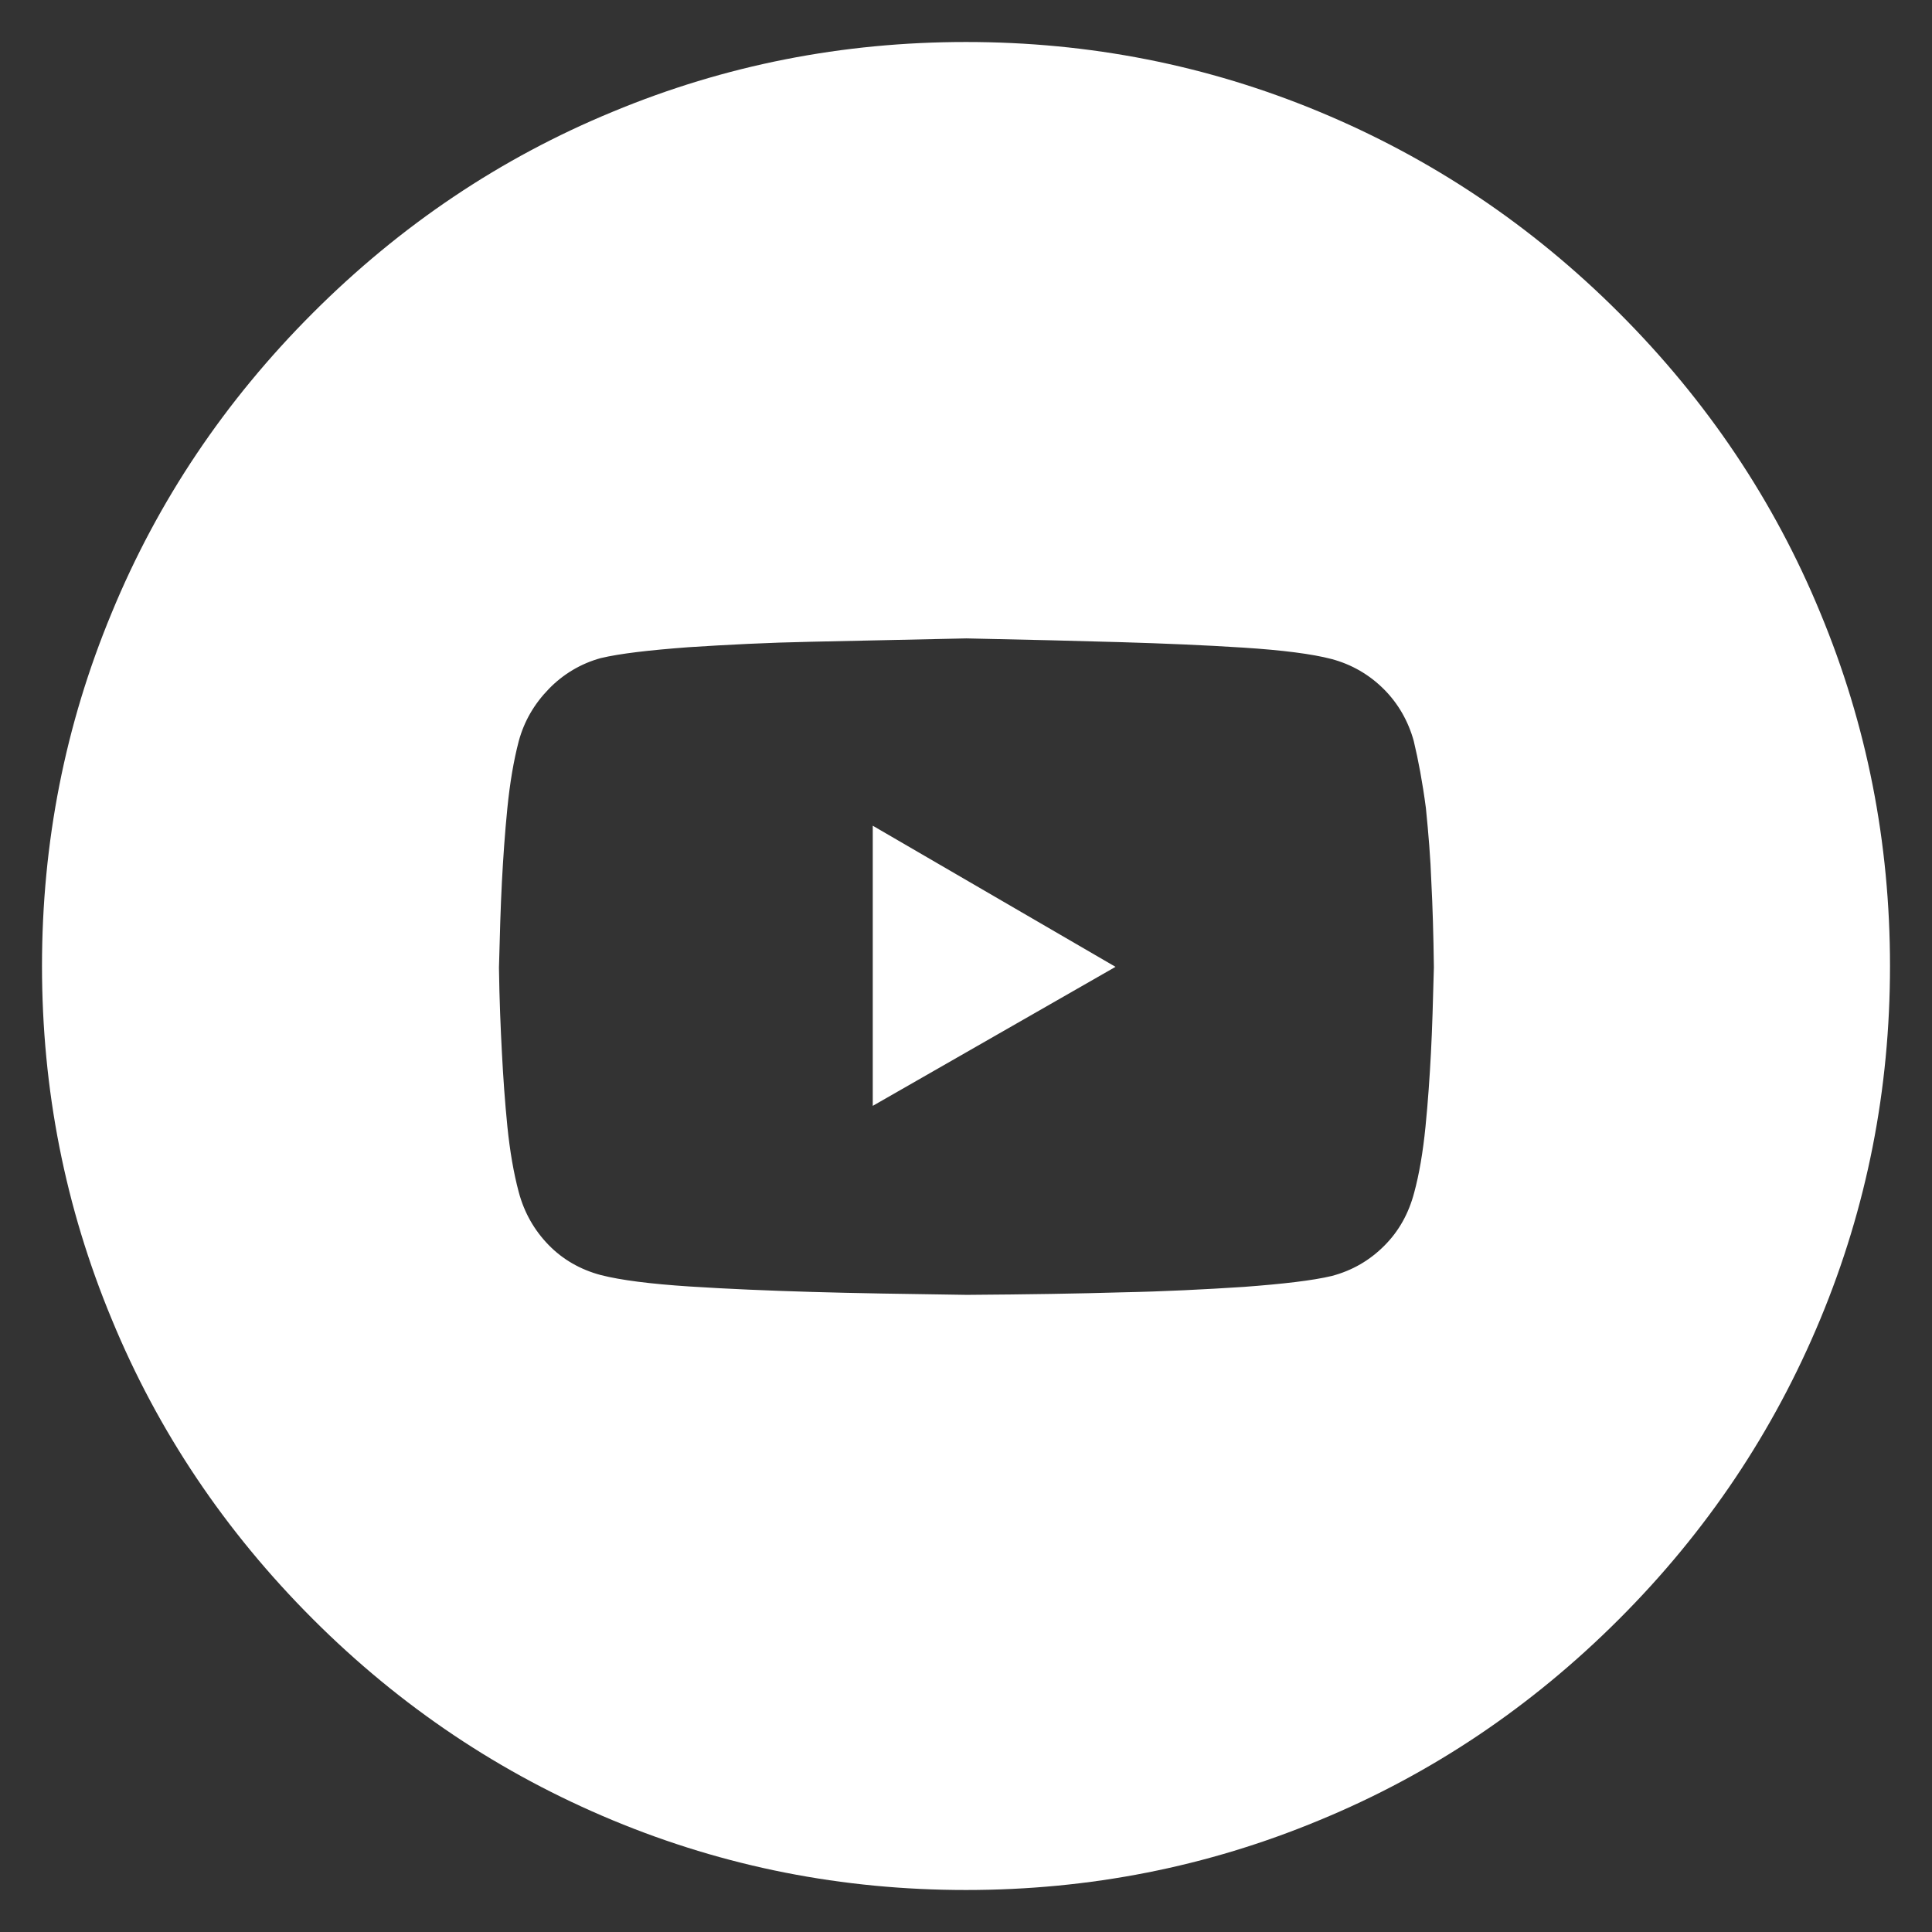
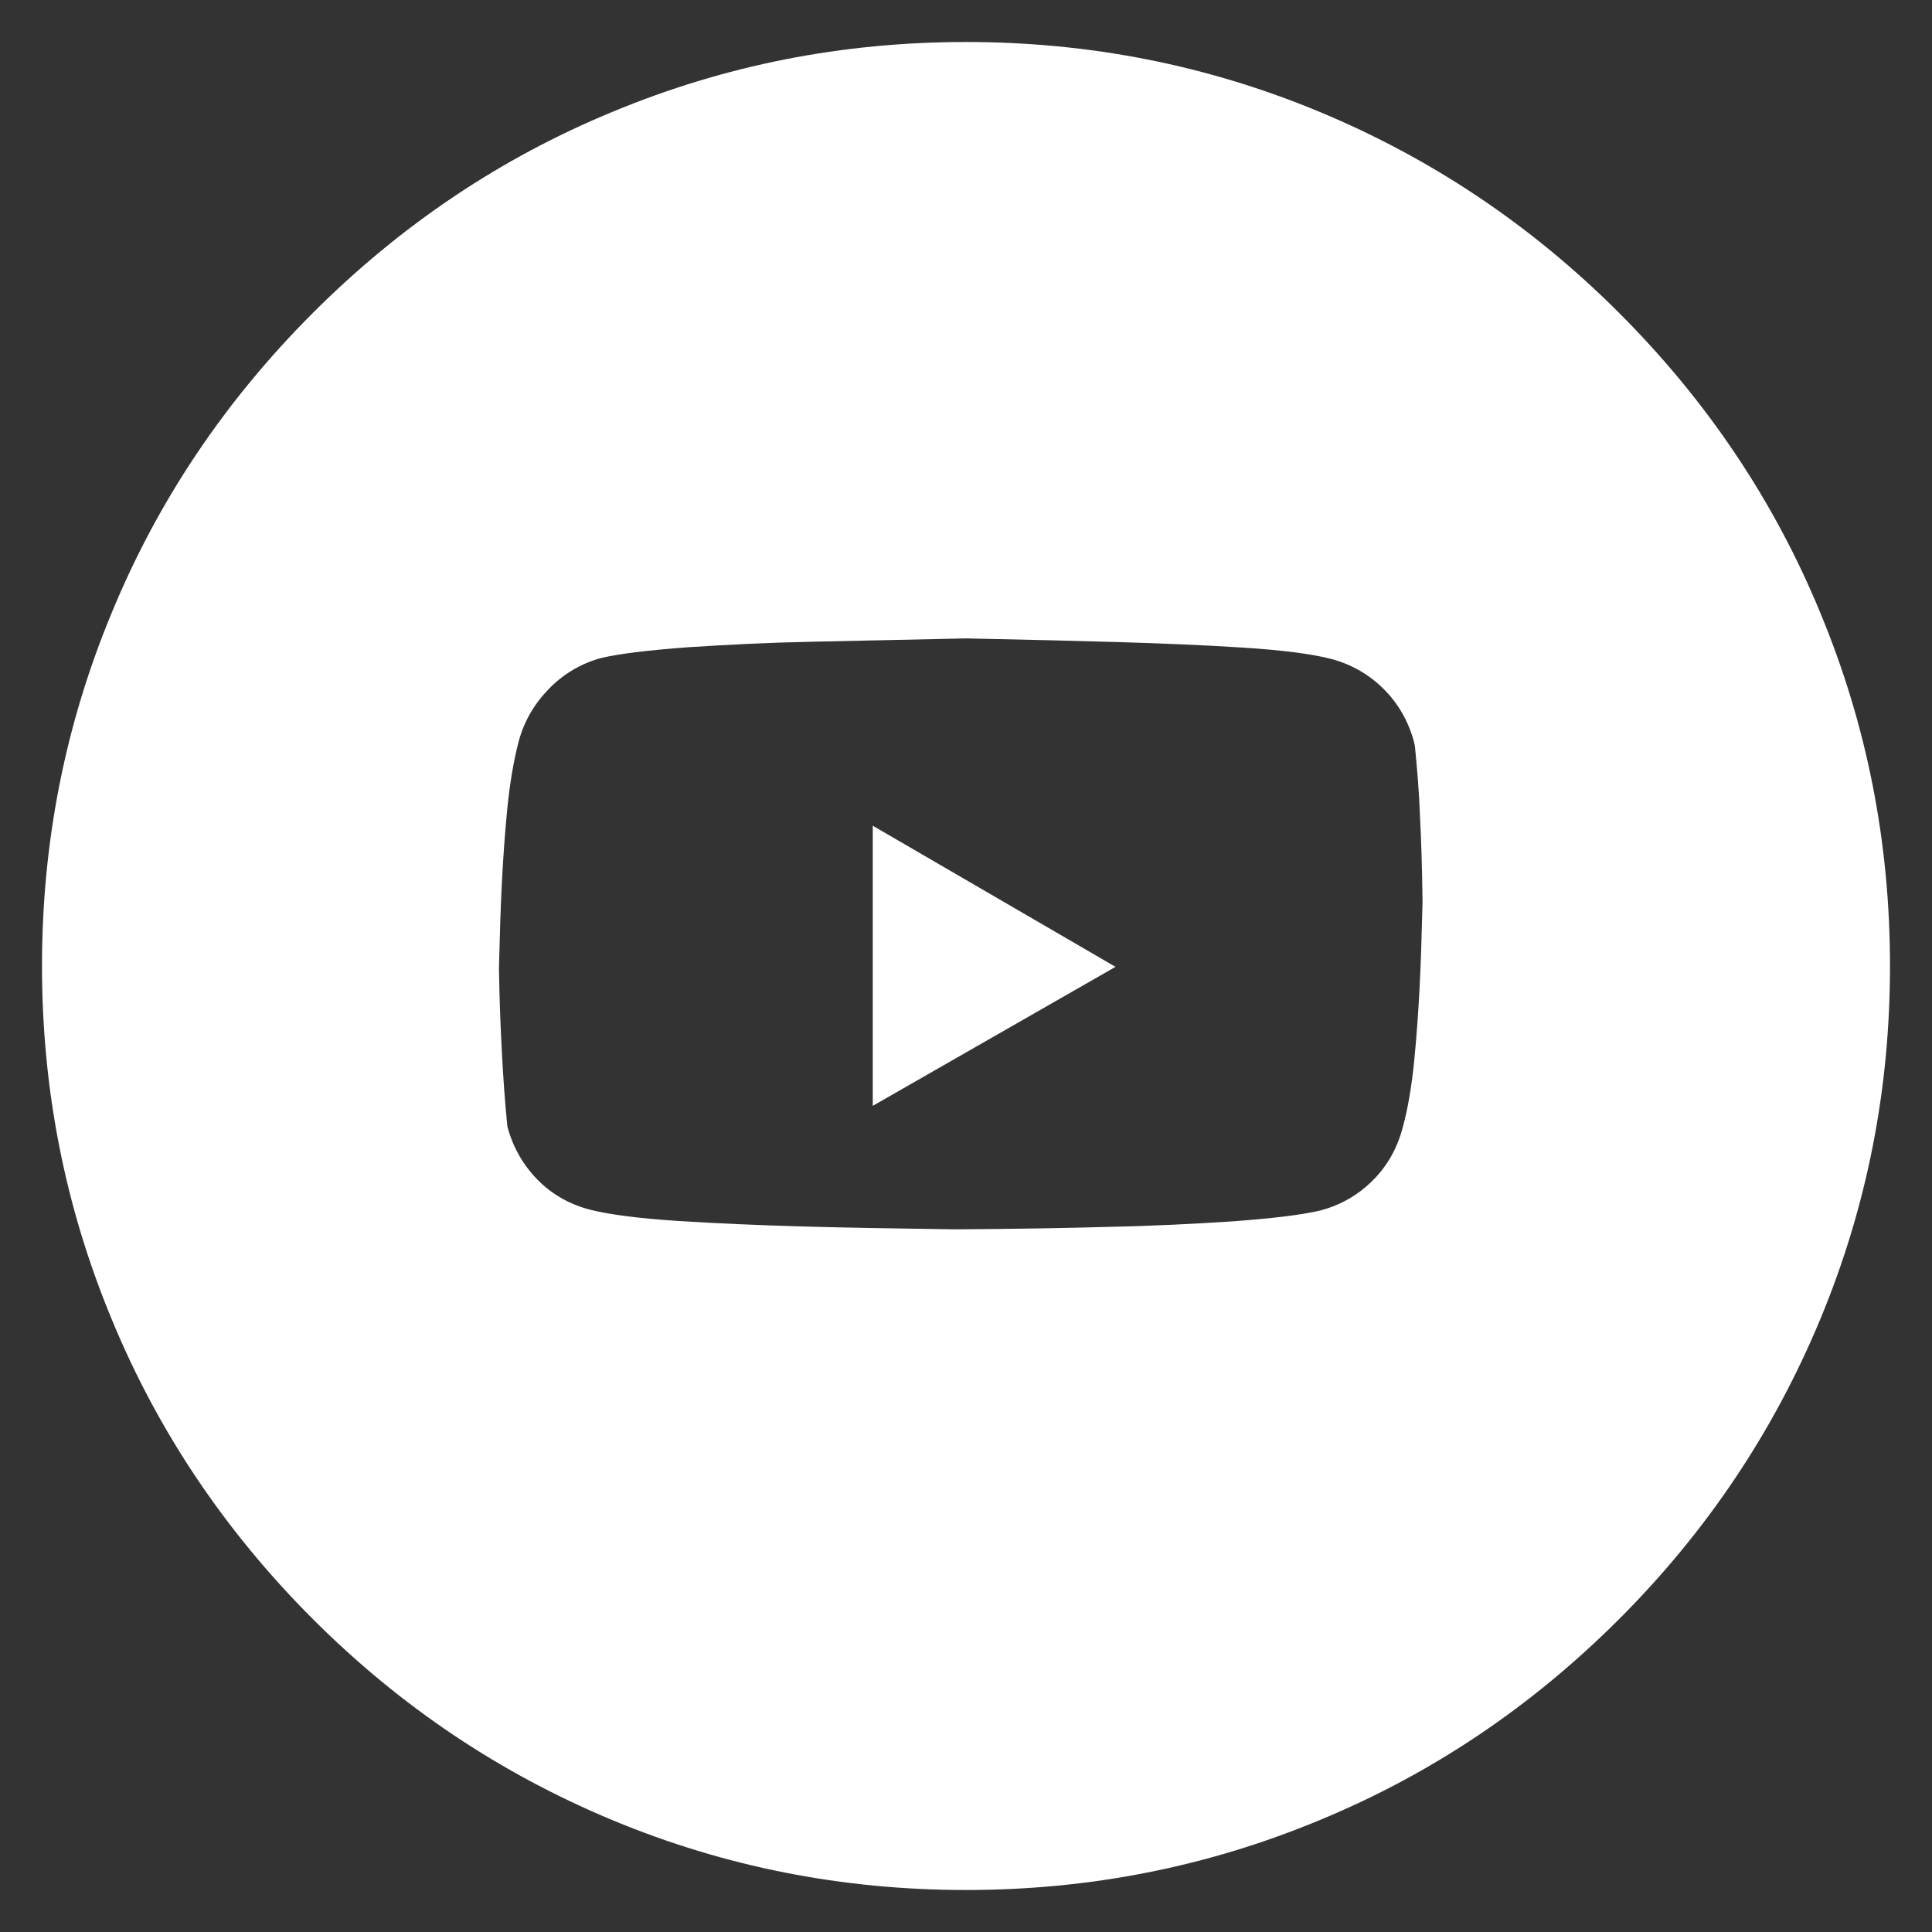
<svg xmlns="http://www.w3.org/2000/svg" version="1.1" id="Layer_1" x="0px" y="0px" viewBox="0 0 46 46" style="enable-background:new 0 0 46 46;" xml:space="preserve">
  <rect x="0" y="0" width="46" height="46" fill="#333333" stroke="none" />
  <style type="text/css">
	.st0{fill:#FFFFFF;}
</style>
-   <path class="st0" d="M14.59,43.34c-2.67-1.11-5.05-2.7-7.14-4.79c-2.09-2.09-3.69-4.47-4.79-7.14C1.55,28.74,1,25.94,1,23  s0.55-5.74,1.66-8.41c1.1-2.67,2.7-5.05,4.79-7.14c2.09-2.09,4.47-3.69,7.14-4.79C17.26,1.55,20.06,1,23,1  c2.94,0,5.74,0.55,8.41,1.66c2.67,1.11,5.05,2.7,7.14,4.79c2.09,2.09,3.69,4.47,4.79,7.14C44.45,17.26,45,20.06,45,23  s-0.55,5.74-1.66,8.41c-1.11,2.67-2.7,5.05-4.79,7.14c-2.09,2.09-4.47,3.69-7.14,4.79C28.74,44.45,25.94,45,23,45  C20.06,45,17.26,44.45,14.59,43.34z M33.66,17.64c-0.13-0.47-0.37-0.89-0.71-1.23s-0.76-0.59-1.25-0.72  c-0.46-0.12-1.16-0.21-2.09-0.27c-0.93-0.06-1.91-0.1-2.91-0.13c-1.01-0.03-2.24-0.06-3.69-0.09c-1.47,0.03-2.71,0.06-3.71,0.08  c-1.01,0.02-1.98,0.07-2.91,0.13c-0.93,0.07-1.63,0.15-2.09,0.26c-0.47,0.13-0.89,0.38-1.23,0.73c-0.35,0.36-0.59,0.77-0.72,1.25  c-0.12,0.46-0.21,0.99-0.27,1.59c-0.06,0.6-0.1,1.19-0.13,1.76c-0.03,0.57-0.05,1.25-0.07,2.04c0.01,0.77,0.04,1.45,0.07,2.02  c0.03,0.58,0.07,1.16,0.13,1.76c0.06,0.59,0.15,1.11,0.27,1.56c0.13,0.49,0.37,0.91,0.71,1.26c0.34,0.35,0.76,0.59,1.25,0.72  c0.47,0.12,1.18,0.21,2.1,0.27c0.93,0.06,1.9,0.1,2.91,0.13c1.02,0.03,2.25,0.05,3.7,0.07c1.45-0.01,2.68-0.03,3.69-0.06  c1.01-0.02,1.98-0.07,2.91-0.13c0.93-0.07,1.63-0.15,2.09-0.26c0.49-0.13,0.9-0.37,1.25-0.72s0.58-0.77,0.71-1.26  c0.12-0.44,0.21-0.97,0.27-1.57c0.06-0.6,0.1-1.19,0.13-1.76s0.05-1.25,0.07-2.04c-0.01-0.77-0.03-1.45-0.06-2.02  c-0.02-0.58-0.07-1.17-0.13-1.77C33.87,18.63,33.77,18.1,33.66,17.64z M26.56,23.02l-5.78,3.31v-6.67L26.56,23.02z" />
+   <path class="st0" d="M14.59,43.34c-2.67-1.11-5.05-2.7-7.14-4.79c-2.09-2.09-3.69-4.47-4.79-7.14C1.55,28.74,1,25.94,1,23  s0.55-5.74,1.66-8.41c1.1-2.67,2.7-5.05,4.79-7.14c2.09-2.09,4.47-3.69,7.14-4.79C17.26,1.55,20.06,1,23,1  c2.94,0,5.74,0.55,8.41,1.66c2.67,1.11,5.05,2.7,7.14,4.79c2.09,2.09,3.69,4.47,4.79,7.14C44.45,17.26,45,20.06,45,23  s-0.55,5.74-1.66,8.41c-1.11,2.67-2.7,5.05-4.79,7.14c-2.09,2.09-4.47,3.69-7.14,4.79C28.74,44.45,25.94,45,23,45  C20.06,45,17.26,44.45,14.59,43.34z M33.66,17.64c-0.13-0.47-0.37-0.89-0.71-1.23s-0.76-0.59-1.25-0.72  c-0.46-0.12-1.16-0.21-2.09-0.27c-0.93-0.06-1.91-0.1-2.91-0.13c-1.01-0.03-2.24-0.06-3.69-0.09c-1.47,0.03-2.71,0.06-3.71,0.08  c-1.01,0.02-1.98,0.07-2.91,0.13c-0.93,0.07-1.63,0.15-2.09,0.26c-0.47,0.13-0.89,0.38-1.23,0.73c-0.35,0.36-0.59,0.77-0.72,1.25  c-0.12,0.46-0.21,0.99-0.27,1.59c-0.06,0.6-0.1,1.19-0.13,1.76c-0.03,0.57-0.05,1.25-0.07,2.04c0.01,0.77,0.04,1.45,0.07,2.02  c0.03,0.58,0.07,1.16,0.13,1.76c0.13,0.49,0.37,0.91,0.71,1.26c0.34,0.35,0.76,0.59,1.25,0.72  c0.47,0.12,1.18,0.21,2.1,0.27c0.93,0.06,1.9,0.1,2.91,0.13c1.02,0.03,2.25,0.05,3.7,0.07c1.45-0.01,2.68-0.03,3.69-0.06  c1.01-0.02,1.98-0.07,2.91-0.13c0.93-0.07,1.63-0.15,2.09-0.26c0.49-0.13,0.9-0.37,1.25-0.72s0.58-0.77,0.71-1.26  c0.12-0.44,0.21-0.97,0.27-1.57c0.06-0.6,0.1-1.19,0.13-1.76s0.05-1.25,0.07-2.04c-0.01-0.77-0.03-1.45-0.06-2.02  c-0.02-0.58-0.07-1.17-0.13-1.77C33.87,18.63,33.77,18.1,33.66,17.64z M26.56,23.02l-5.78,3.31v-6.67L26.56,23.02z" />
</svg>